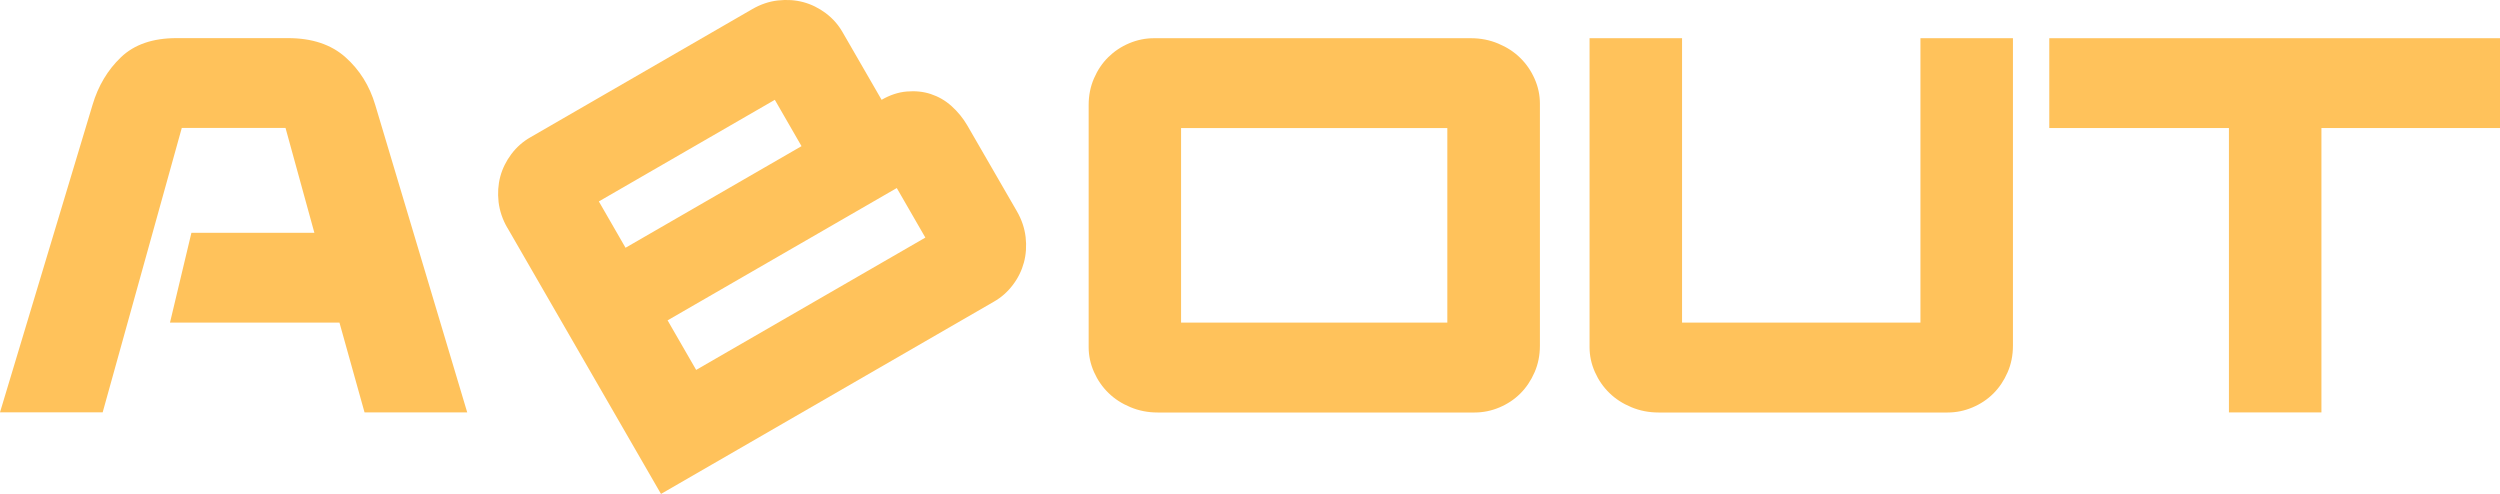
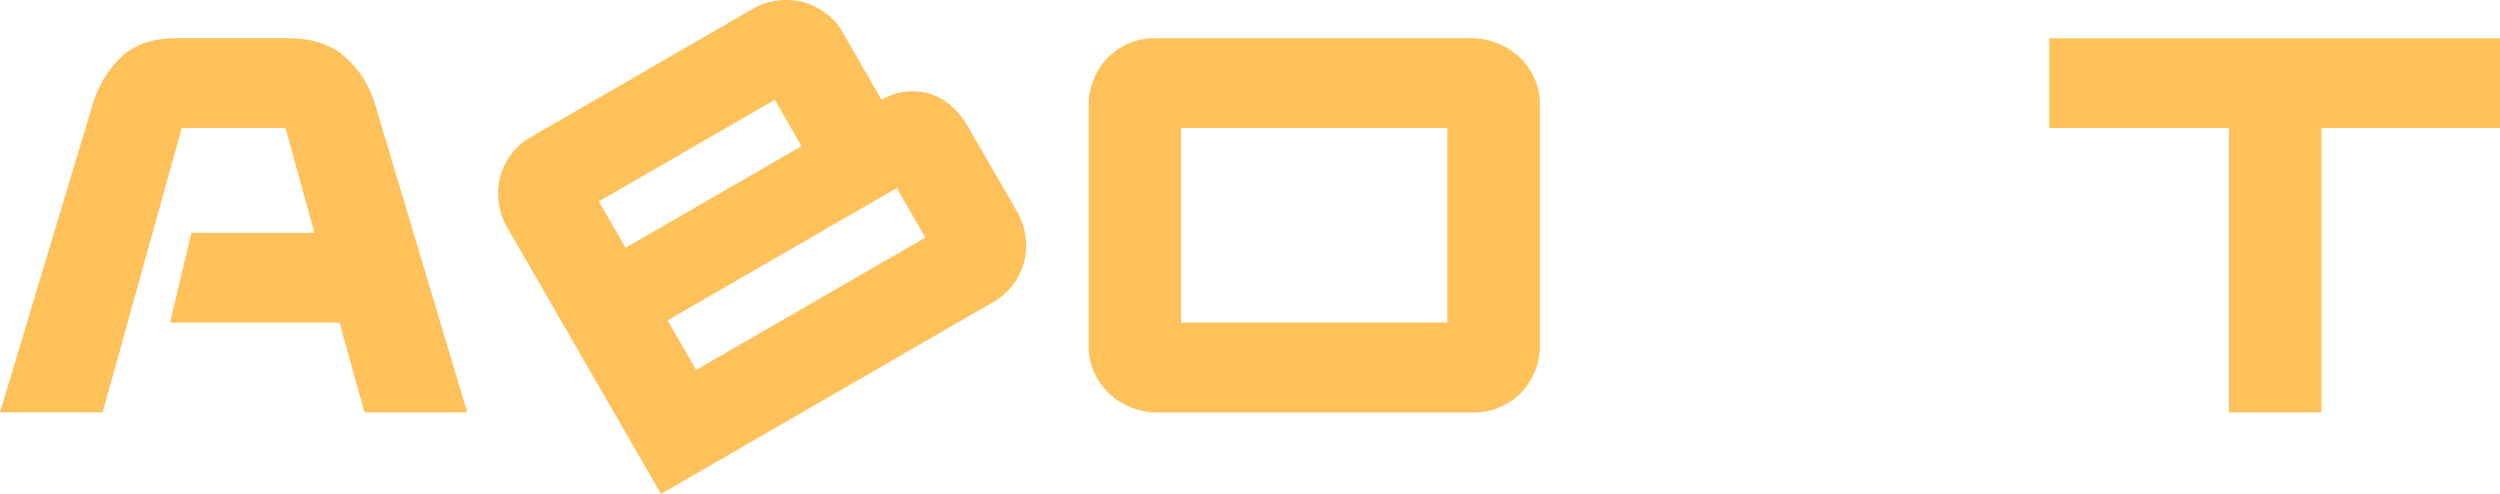
<svg xmlns="http://www.w3.org/2000/svg" id="b" data-name="レイヤー 2" viewBox="0 0 280 55.32">
  <g id="c" data-name="レイヤー 1">
    <g>
      <path d="M10.36,11.76c.64-2.16,1.71-3.94,3.2-5.36s3.56-2.13,6.2-2.13h12.51c2.67,0,4.81.71,6.41,2.13,1.6,1.42,2.71,3.2,3.35,5.36l10.3,34.43h-11.5l-2.81-10.06h-18.98l2.4-10.06h13.77l-3.23-11.74h-11.62l-8.86,31.85H0L10.36,11.76Z" fill="#ffc25b" />
      <path d="M56.82,25.51c-.54-.93-.86-1.9-.98-2.89-.11-.99-.05-1.94.19-2.84.24-.9.66-1.74,1.24-2.52.59-.78,1.3-1.41,2.13-1.88L84.24,1.03c.93-.54,1.9-.87,2.89-.98,1-.11,1.94-.05,2.84.19s1.74.66,2.52,1.24c.78.59,1.41,1.3,1.88,2.13l4.37,7.57c.93-.54,1.87-.85,2.81-.93.94-.08,1.84,0,2.69.28s1.63.72,2.33,1.35,1.3,1.36,1.78,2.19l5.54,9.59c.54.93.86,1.9.98,2.89.11,1,.05,1.94-.19,2.84-.24.9-.65,1.74-1.24,2.52-.59.78-1.3,1.41-2.13,1.88l-37.28,21.53-17.21-29.82ZM89.77,16.37l-2.99-5.19-19.71,11.38,2.99,5.19,19.71-11.38ZM103.64,26.61l-3.2-5.55-25.67,14.82,3.2,5.55,25.67-14.82Z" fill="#ffc25b" />
      <path d="M121.93,11.76c0-1.08.2-2.07.6-2.99.4-.92.93-1.71,1.59-2.36s1.44-1.18,2.34-1.56c.9-.38,1.83-.57,2.78-.57h35.51c1.08,0,2.1.2,3.05.6.96.4,1.78.93,2.45,1.59.68.66,1.22,1.44,1.62,2.34.4.9.6,1.83.6,2.78v27.12c0,1.08-.2,2.08-.6,2.99-.4.92-.93,1.71-1.59,2.37s-1.44,1.18-2.34,1.56c-.9.38-1.83.57-2.78.57h-35.51c-1.08,0-2.1-.2-3.05-.6-.96-.4-1.78-.93-2.45-1.59-.68-.66-1.22-1.44-1.62-2.34-.4-.9-.6-1.83-.6-2.78V11.76ZM162.1,36.13V14.34h-29.82v21.79h29.82Z" fill="#ffc25b" />
-       <path d="M178.03,4.28h10.36v31.85h26.7V4.28h10.36v34.43c0,1.08-.2,2.08-.6,2.99-.4.92-.93,1.71-1.59,2.37-.66.66-1.44,1.18-2.34,1.56-.9.38-1.83.57-2.78.57h-32.39c-1.08,0-2.1-.2-3.05-.6-.96-.4-1.78-.93-2.45-1.59-.68-.66-1.22-1.44-1.62-2.34-.4-.9-.6-1.83-.6-2.78V4.28Z" fill="#ffc25b" />
      <path d="M249.64,14.34h-20.12V4.28h50.48v10.06h-20v31.85h-10.36V14.34Z" fill="#ffc25b" />
    </g>
  </g>
</svg>